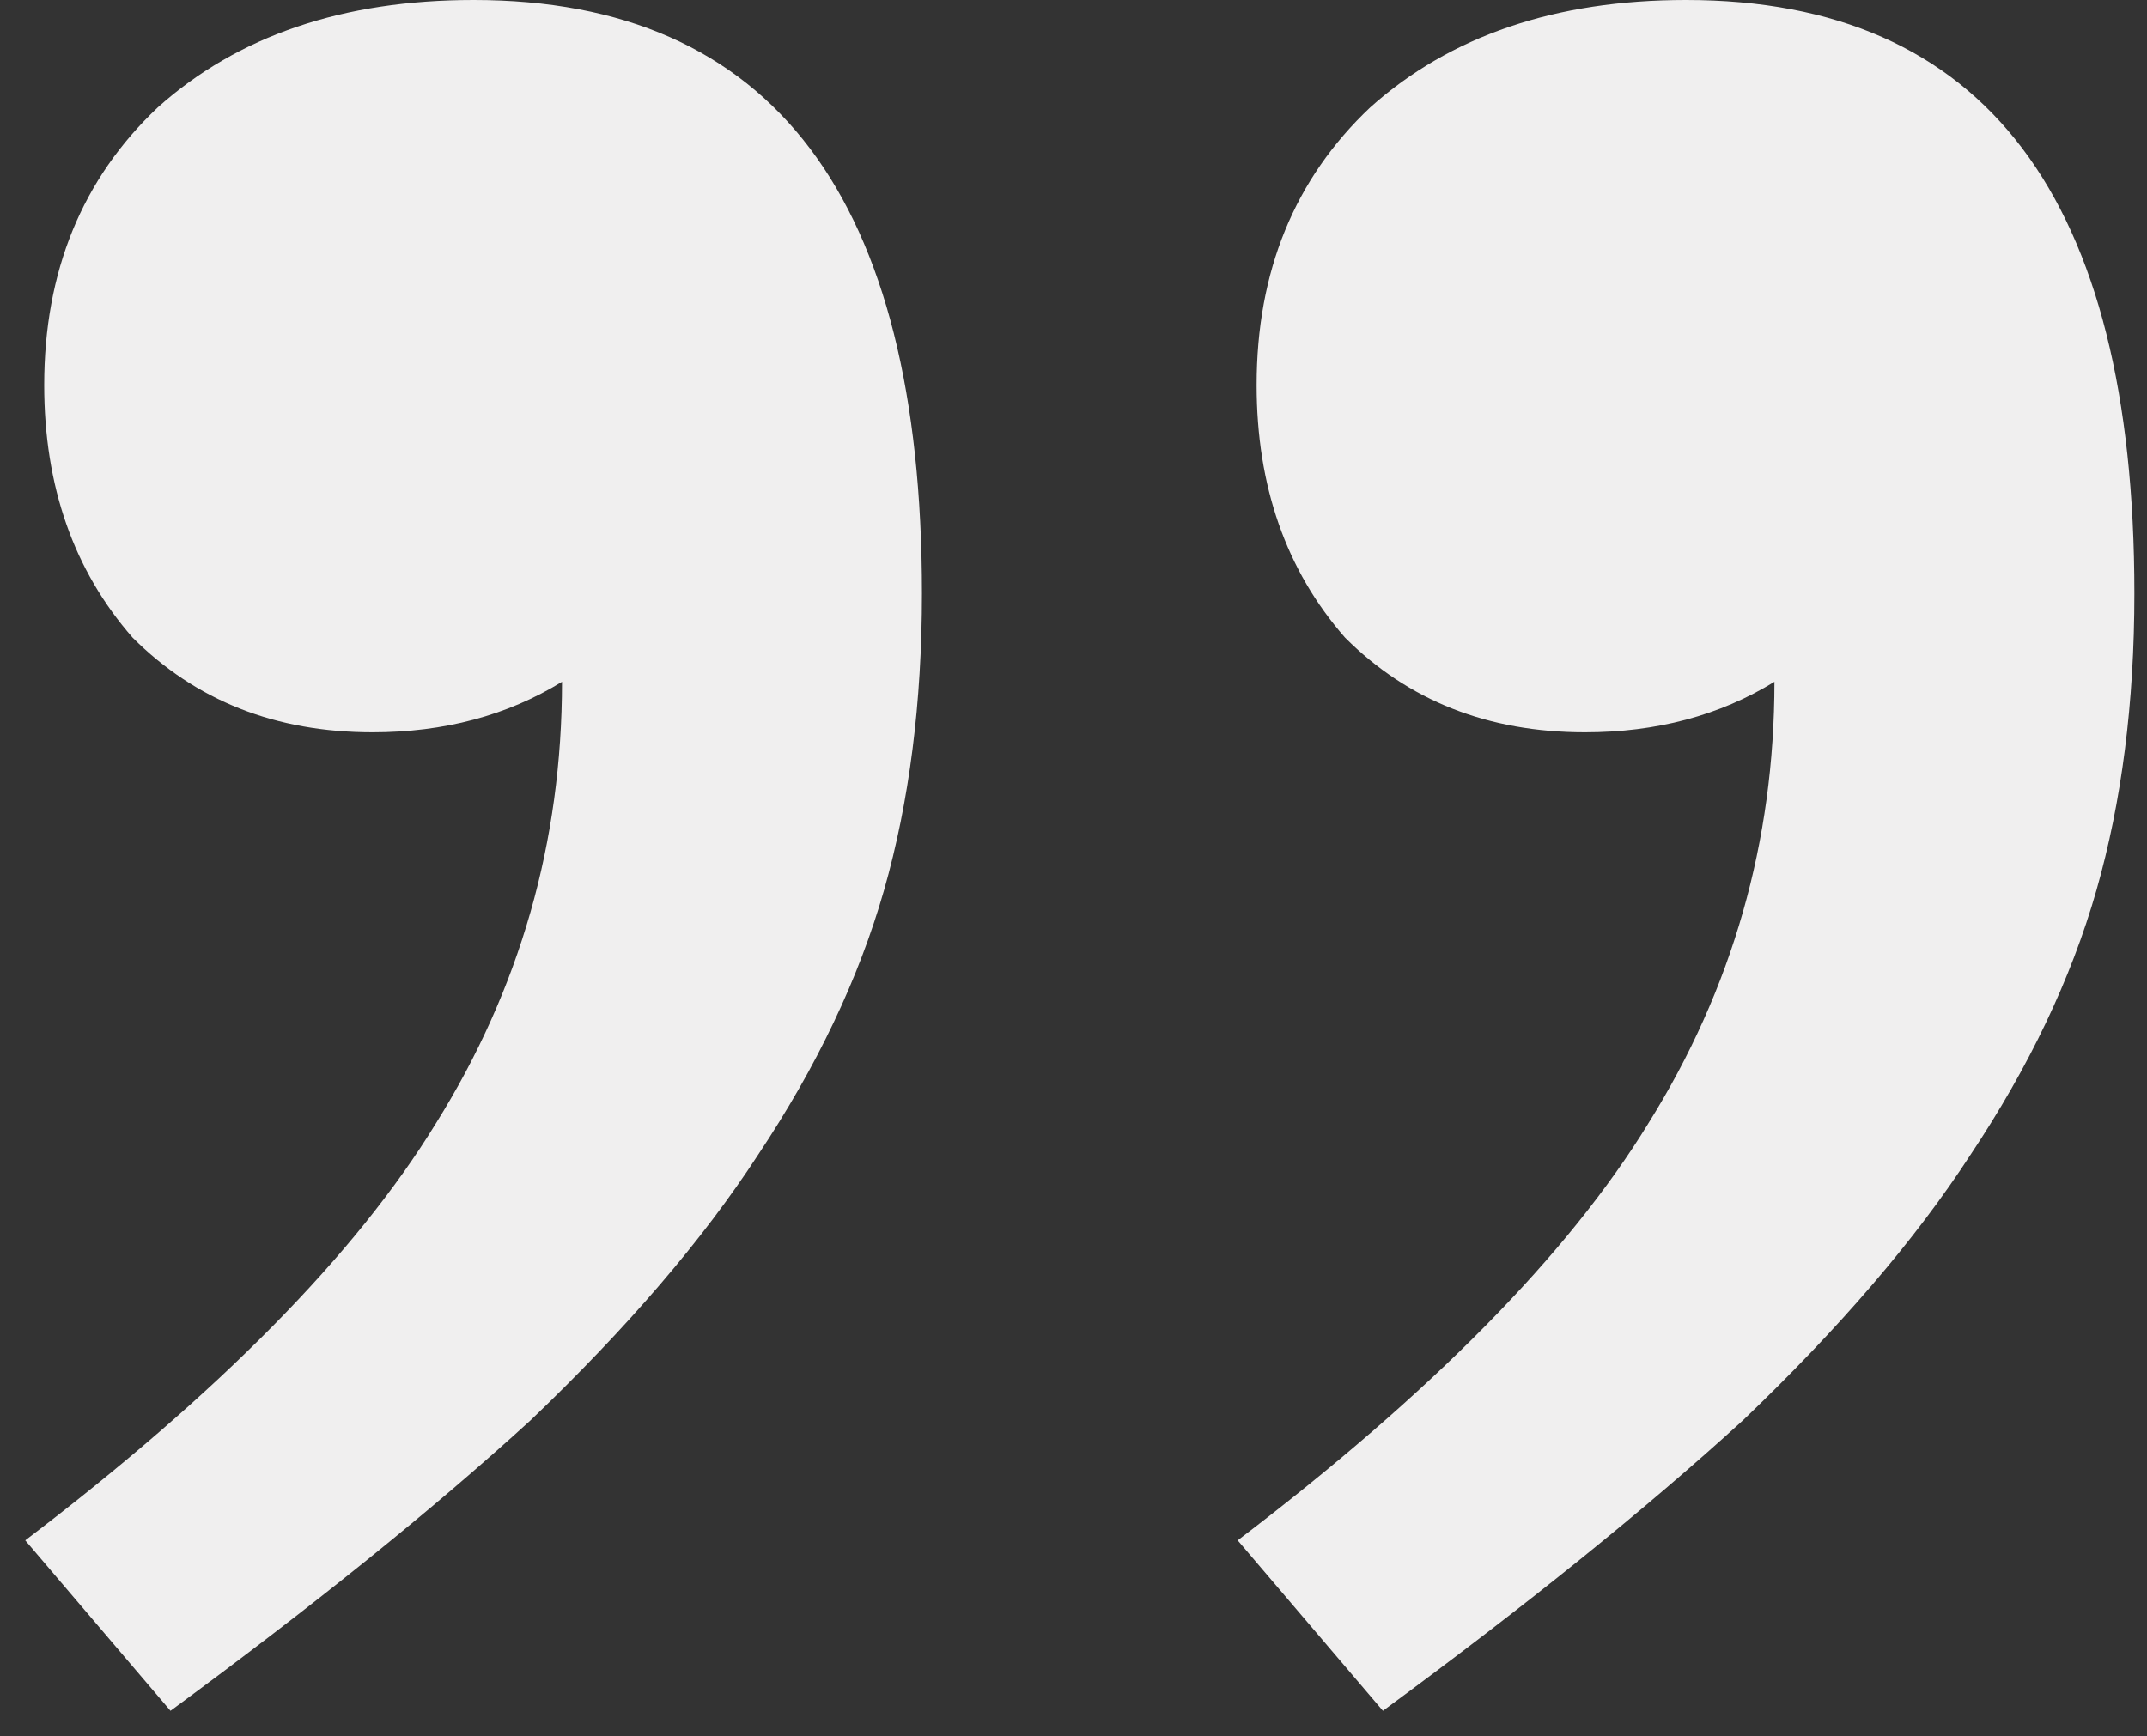
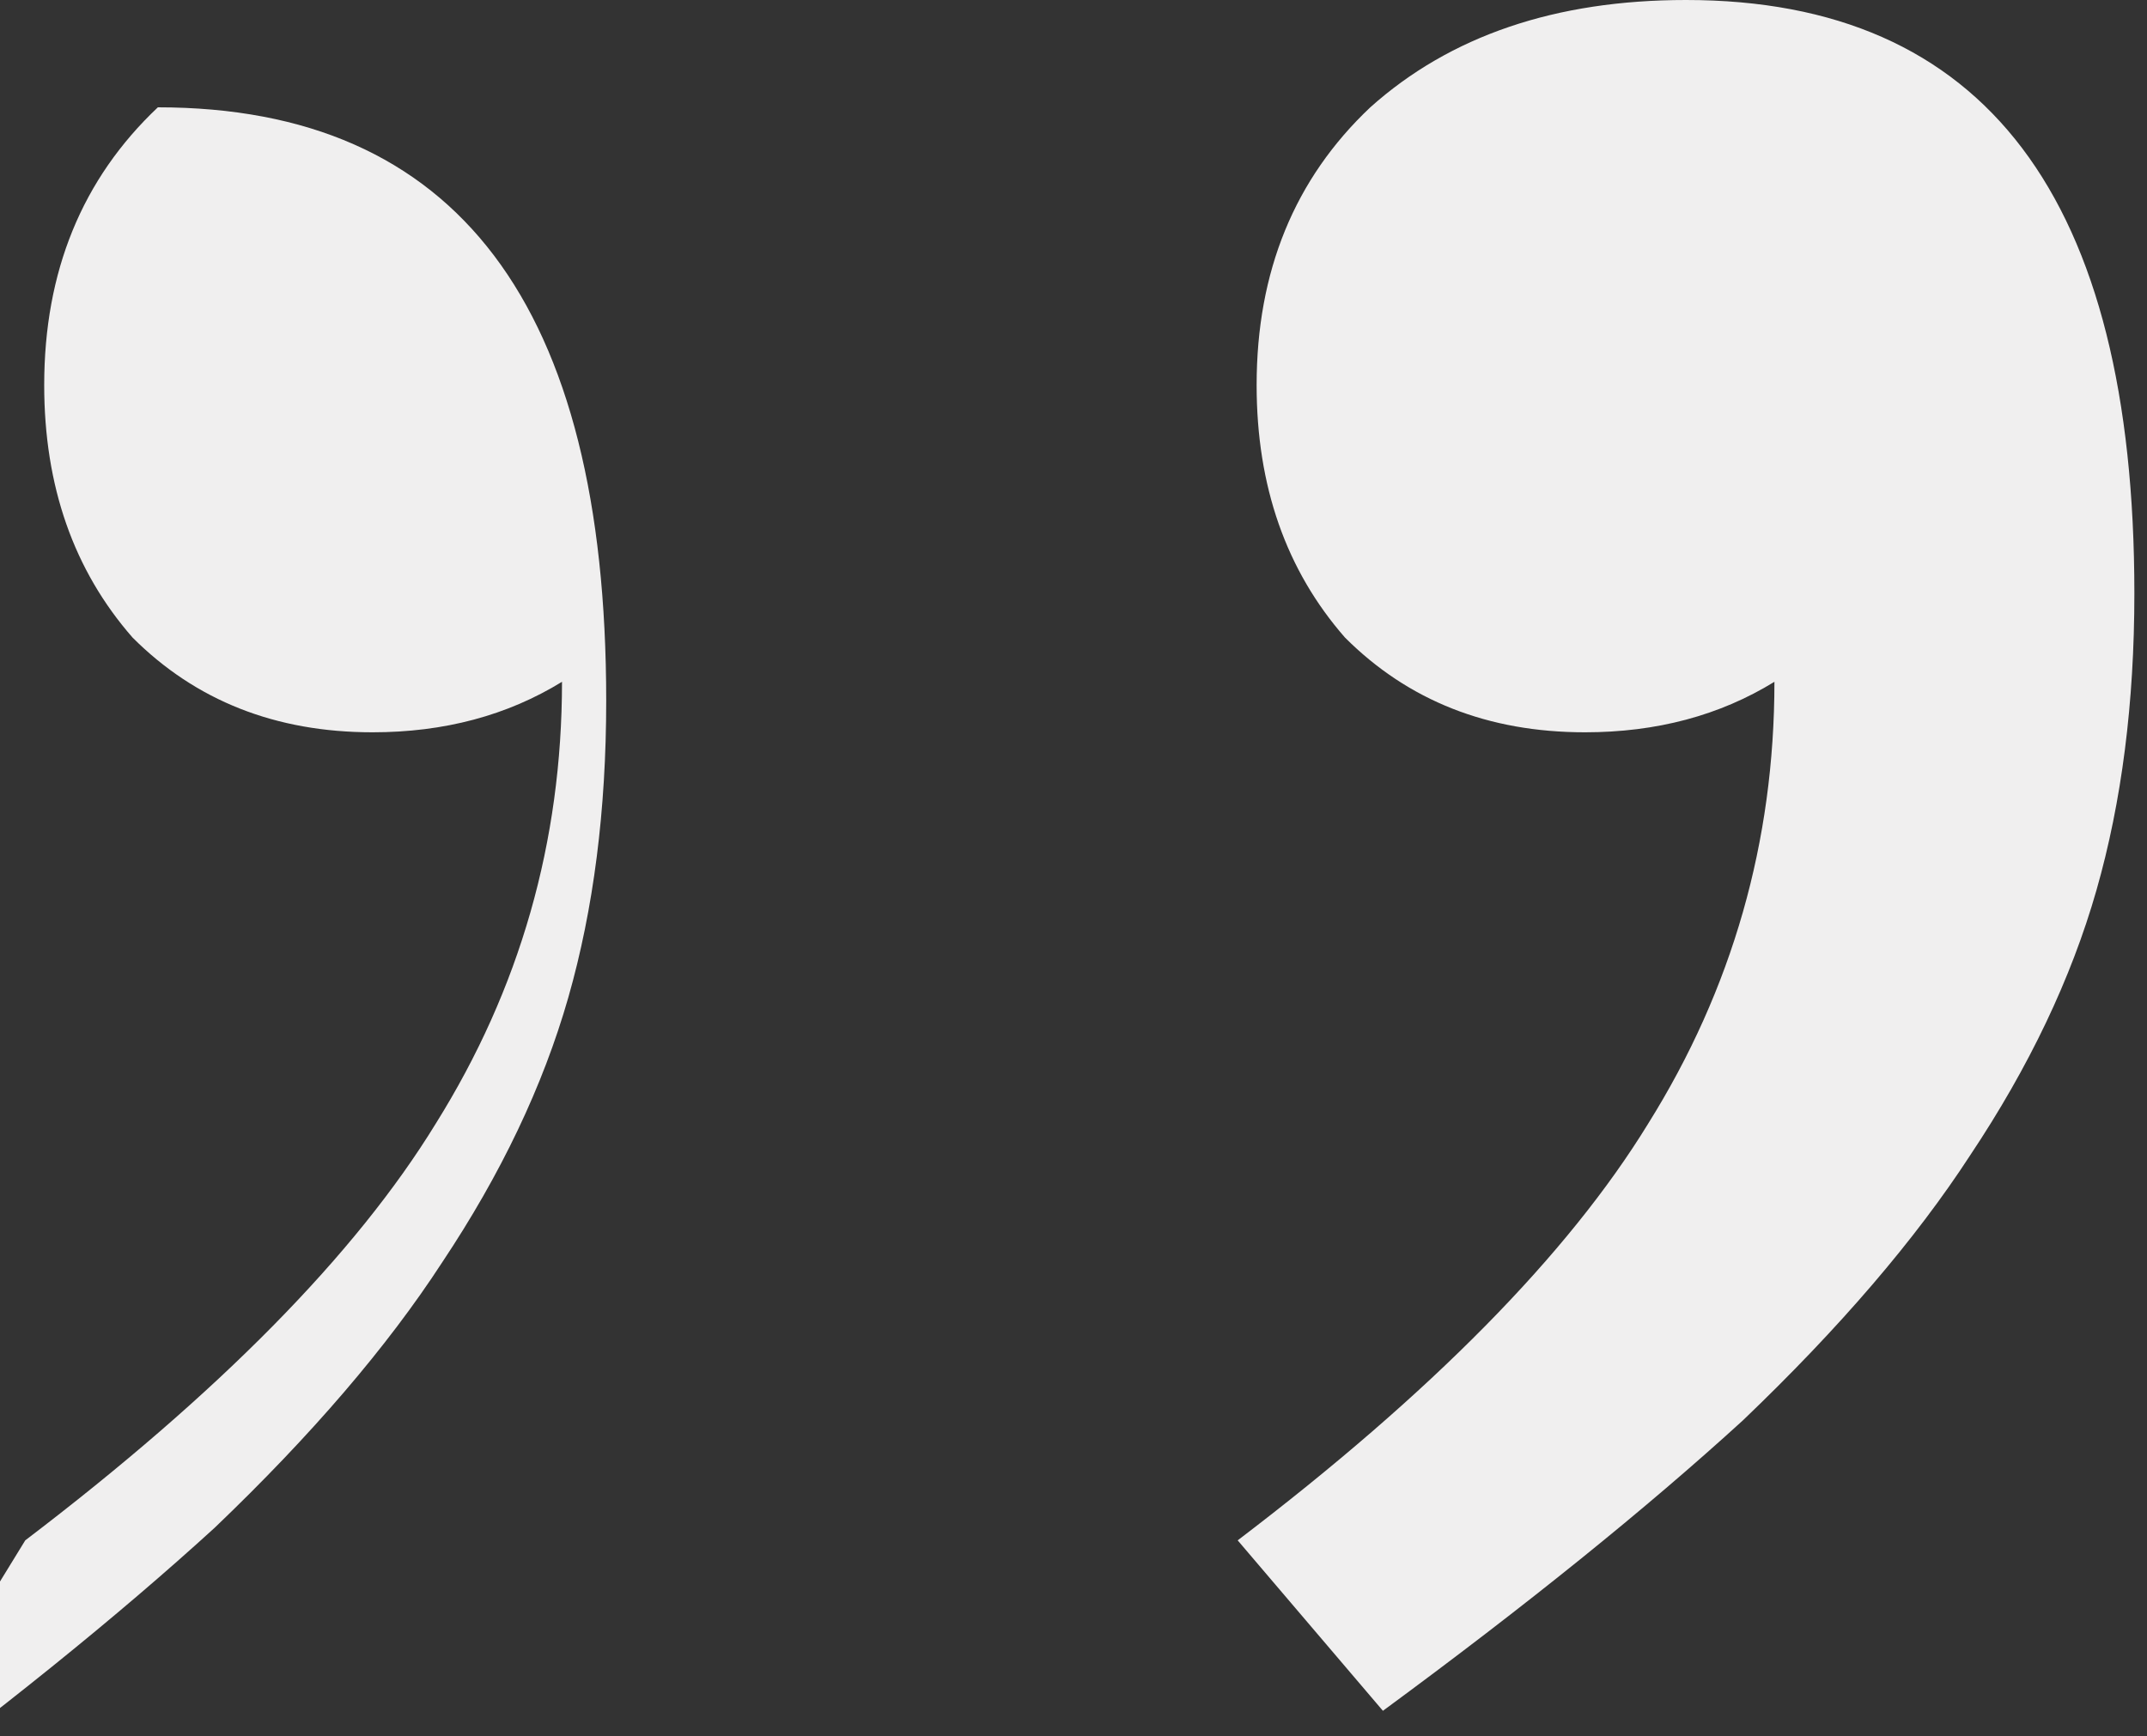
<svg xmlns="http://www.w3.org/2000/svg" width="68" height="55" fill="none">
  <rect width="100%" height="100%" fill="#333333" stroke="none" />
-   <path fill="#F0EFEF" d="M.8 48.8c6.133-4.667 10.467-9.067 13-13.2 2.667-4.267 4-8.933 4-14-1.733 1.067-3.733 1.6-6 1.6-3.067 0-5.6-1-7.6-3-1.867-2.133-2.8-4.8-2.8-8 0-3.6 1.2-6.533 3.6-8.8C7.533 1.133 10.867 0 15 0c9.467 0 14.2 6.267 14.2 18.8 0 3.467-.4 6.6-1.2 9.4-.8 2.8-2.133 5.6-4 8.4-1.733 2.667-4.133 5.467-7.2 8.4-3.067 2.8-6.867 5.867-11.4 9.2L.8 48.8Zm38.4 0c6.133-4.667 10.467-9.067 13-13.2 2.667-4.267 4-8.933 4-14-1.733 1.067-3.733 1.6-6 1.6-3.067 0-5.6-1-7.6-3-1.867-2.133-2.8-4.8-2.8-8 0-3.6 1.2-6.533 3.6-8.8 2.533-2.267 5.867-3.4 10-3.4 9.467 0 14.2 6.267 14.2 18.8 0 3.467-.4 6.6-1.2 9.4-.8 2.8-2.133 5.6-4 8.4-1.733 2.667-4.133 5.467-7.2 8.4-3.067 2.8-6.867 5.867-11.4 9.2l-4.6-5.4Z" />
+   <path fill="#F0EFEF" d="M.8 48.8c6.133-4.667 10.467-9.067 13-13.2 2.667-4.267 4-8.933 4-14-1.733 1.067-3.733 1.6-6 1.6-3.067 0-5.6-1-7.6-3-1.867-2.133-2.8-4.8-2.8-8 0-3.6 1.2-6.533 3.6-8.8c9.467 0 14.2 6.267 14.2 18.8 0 3.467-.4 6.6-1.2 9.4-.8 2.8-2.133 5.6-4 8.4-1.733 2.667-4.133 5.467-7.2 8.4-3.067 2.8-6.867 5.867-11.4 9.2L.8 48.8Zm38.4 0c6.133-4.667 10.467-9.067 13-13.2 2.667-4.267 4-8.933 4-14-1.733 1.067-3.733 1.6-6 1.6-3.067 0-5.6-1-7.6-3-1.867-2.133-2.8-4.8-2.8-8 0-3.6 1.2-6.533 3.6-8.8 2.533-2.267 5.867-3.4 10-3.4 9.467 0 14.2 6.267 14.2 18.8 0 3.467-.4 6.6-1.2 9.4-.8 2.8-2.133 5.6-4 8.4-1.733 2.667-4.133 5.467-7.2 8.4-3.067 2.8-6.867 5.867-11.4 9.2l-4.6-5.4Z" />
</svg>